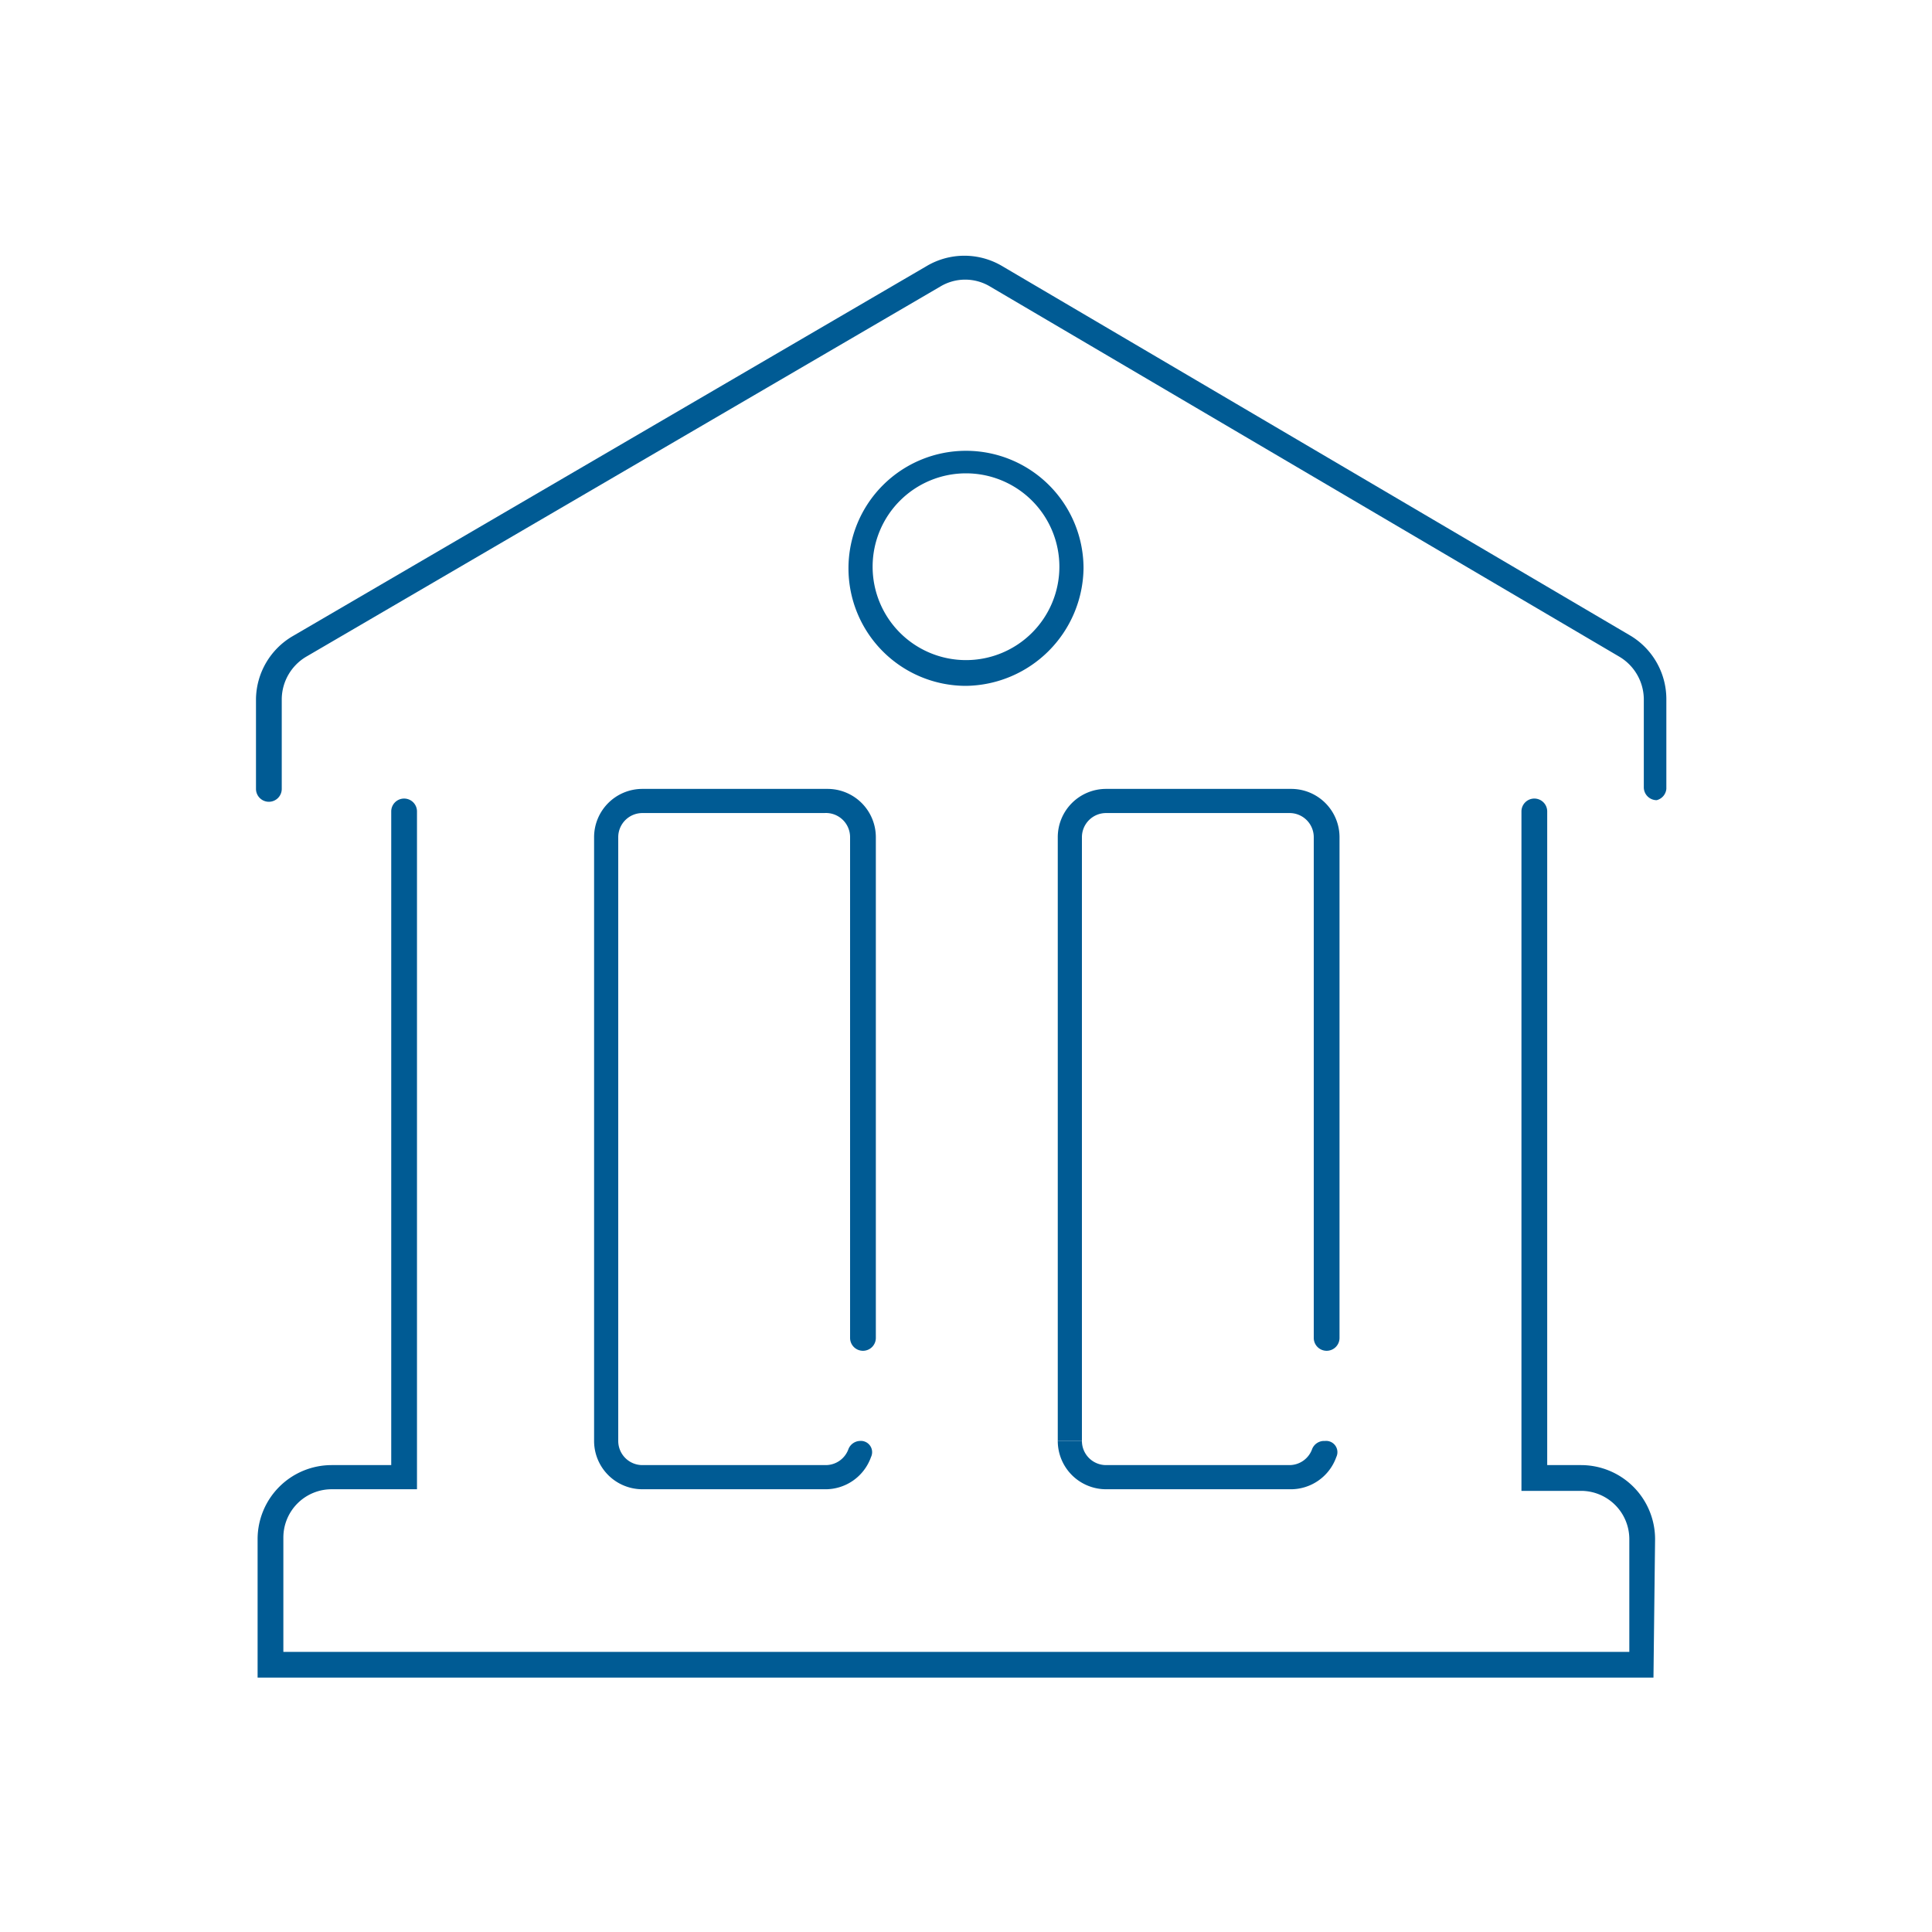
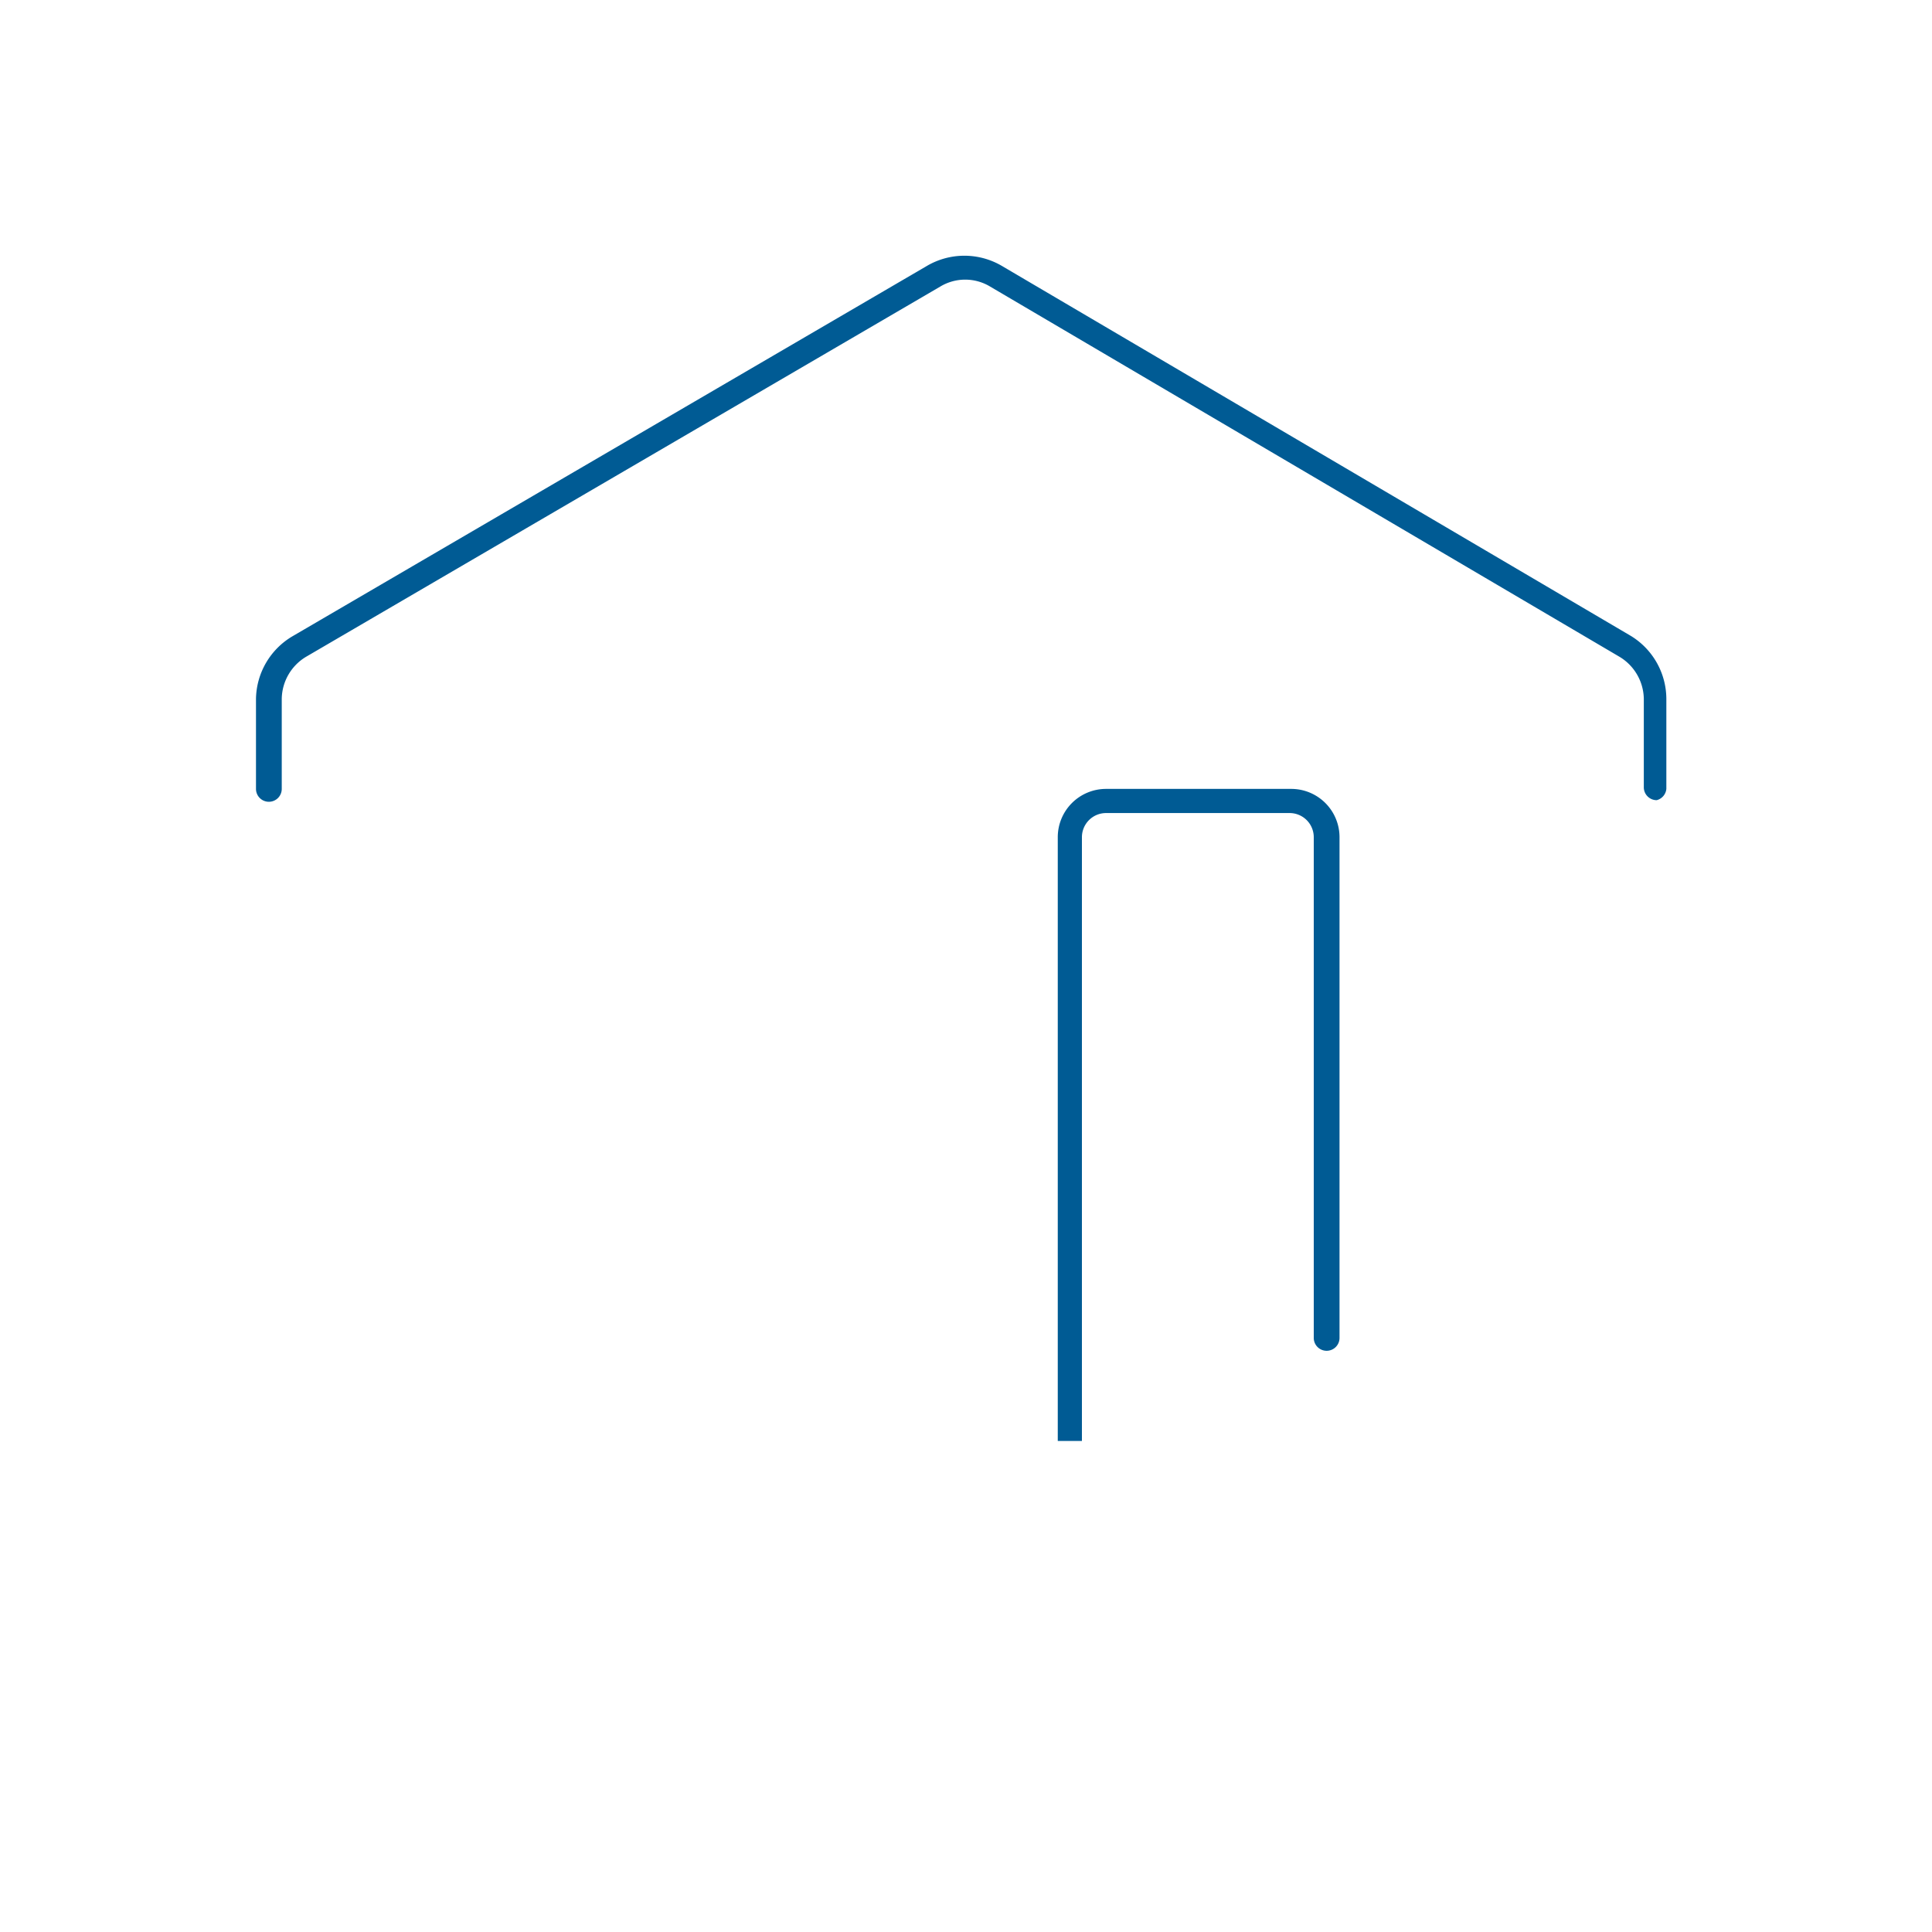
<svg xmlns="http://www.w3.org/2000/svg" width="120" height="120" viewBox="0 0 120 120">
  <title>poslovnica</title>
  <g id="Poslovnica">
    <g id="_01" data-name="01">
      <path id="_Path_" data-name="&lt;Path&gt;" d="M102.9,49.7h0a.8.8,0,0,1-.8-.8V43.4a3.1,3.1,0,0,0-1.5-2.6l-39.1-23a3,3,0,0,0-3.1,0l-39.4,23a3.1,3.1,0,0,0-1.5,2.6v5.6a.8.8,0,0,1-.8.8h0a.8.8,0,0,1-.8-.8V43.4a4.6,4.6,0,0,1,2.3-3.9l39.4-23a4.6,4.6,0,0,1,4.6,0l39.1,23a4.6,4.6,0,0,1,2.2,3.9v5.6A.8.8,0,0,1,102.9,49.7Z" style="fill:#005b94" />
-       <path id="_Compound_Path_" data-name="&lt;Compound Path&gt;" d="M60,42.6a7.3,7.3,0,1,1,7.3-7.3A7.4,7.4,0,0,1,60,42.6Zm0-13.2a5.8,5.8,0,1,0,5.8,5.8A5.8,5.8,0,0,0,60,29.4Z" style="fill:#005b94" />
-       <path id="_Path_2" data-name="&lt;Path&gt;" d="M102.7,104.2H16V95.6A4.6,4.6,0,0,1,20.6,91h3.7V50.4a.8.8,0,0,1,.8-.8h0a.8.8,0,0,1,.8.8V92.5H20.6a3,3,0,0,0-3,3v7.1h83.6V95.6a3,3,0,0,0-3-3H94.5V50.4a.8.8,0,0,1,.8-.8h0a.8.8,0,0,1,.8.8V91h2.1a4.6,4.6,0,0,1,4.6,4.6Z" style="fill:#005b94" />
      <path id="_Path_3" data-name="&lt;Path&gt;" d="M67.2,89.5V52a1.5,1.5,0,0,1,1.5-1.5H80.1A1.5,1.5,0,0,1,81.6,52V83.1a.8.8,0,0,0,.8.8h0a.8.8,0,0,0,.8-.8V52a3,3,0,0,0-3-3H68.7a3,3,0,0,0-3,3V89.5Z" style="fill:#005b94" />
-       <path id="_Path_4" data-name="&lt;Path&gt;" d="M82.2,89.5a.8.8,0,0,0-.7.5,1.5,1.5,0,0,1-1.4,1H68.7a1.5,1.5,0,0,1-1.5-1.5H65.7a3,3,0,0,0,3,3H80.1a3,3,0,0,0,2.9-2,.7.7,0,0,0-.7-1Z" style="fill:#005b94" />
-       <path id="_Path_5" data-name="&lt;Path&gt;" d="M53.4,89.5a.8.8,0,0,0-.7.5,1.5,1.5,0,0,1-1.4,1H39.9a1.5,1.5,0,0,1-1.5-1.5V52a1.5,1.5,0,0,1,1.5-1.5H51.2A1.5,1.5,0,0,1,52.8,52V83.1a.8.8,0,0,0,.8.8h0a.8.8,0,0,0,.8-.8V52a3,3,0,0,0-3-3H39.9a3,3,0,0,0-3,3V89.5a3,3,0,0,0,3,3H51.2a3,3,0,0,0,2.9-2,.7.7,0,0,0-.7-1Z" style="fill:#005b94" />
    </g>
  </g>
</svg>